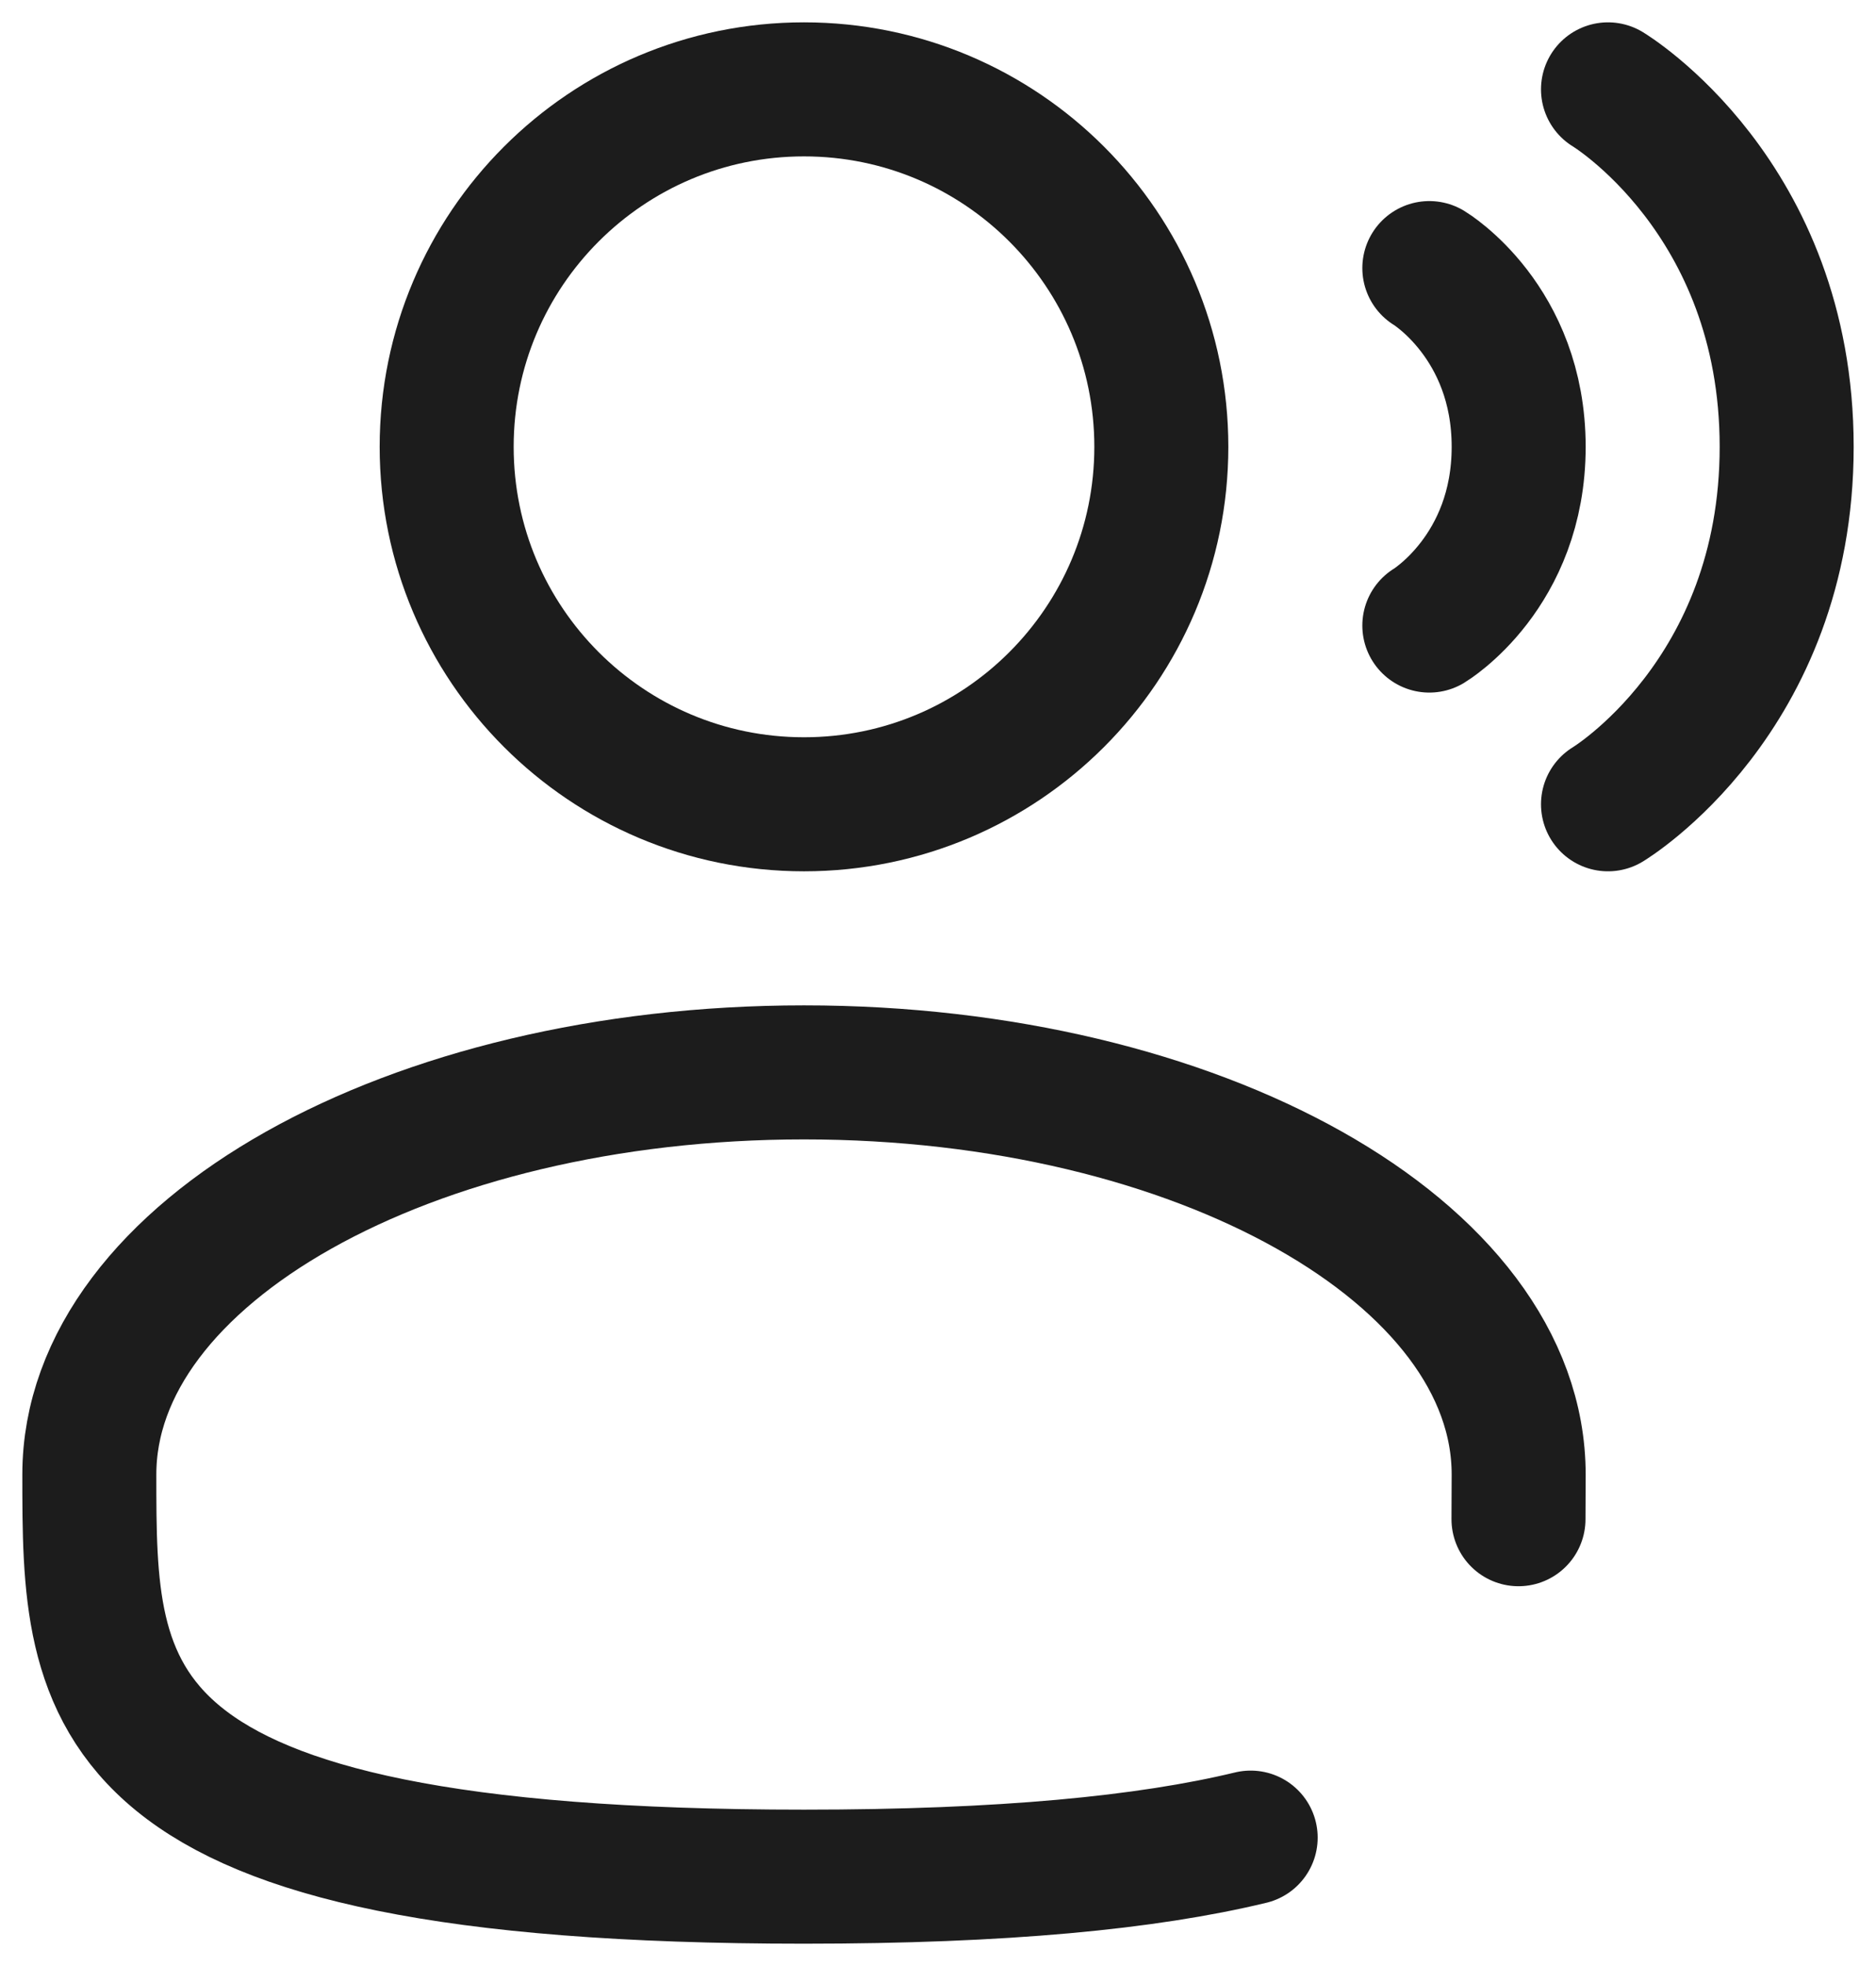
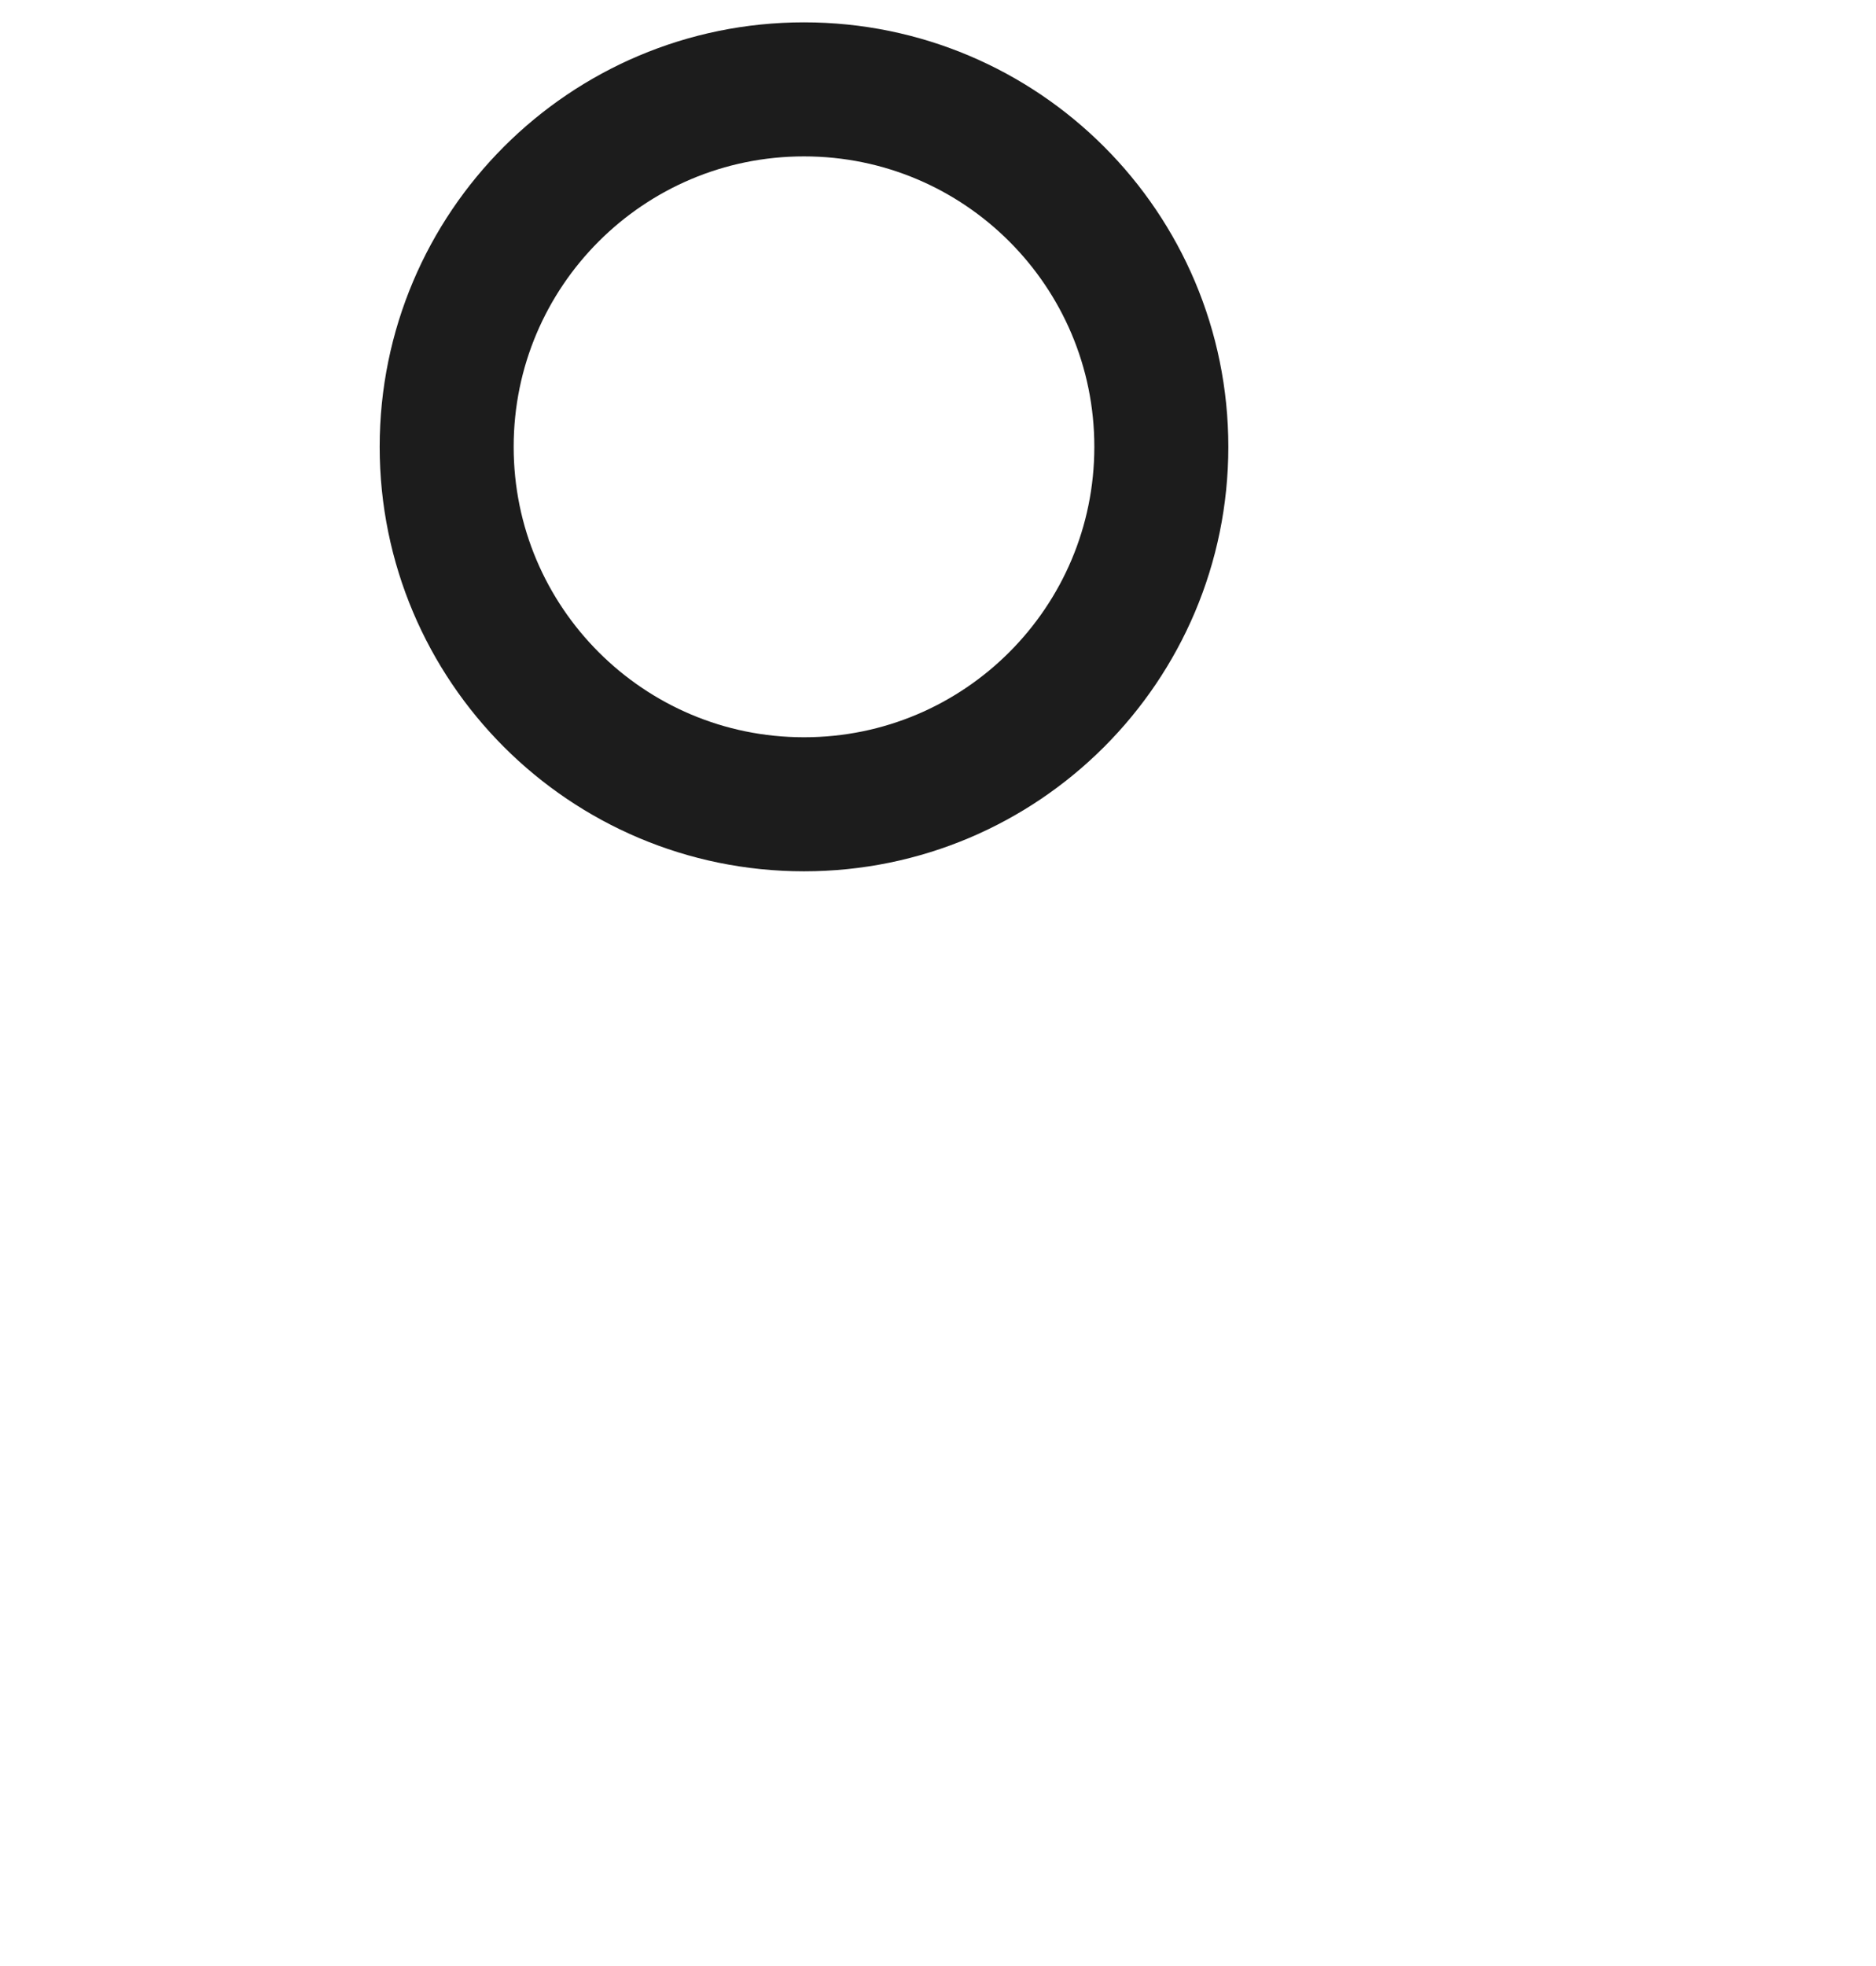
<svg xmlns="http://www.w3.org/2000/svg" width="21" height="22" viewBox="0 0 21 22" fill="none">
  <path d="M9 9C11.209 9 13 7.209 13 5C13 2.791 11.209 1 9 1C6.791 1 5 2.791 5 5C5 7.209 6.791 9 9 9Z" stroke="#1C1C1C" stroke-width="1.5" />
-   <path d="M18 1C18 1 20 2.2 20 5C20 7.8 18 9 18 9M16 3C16 3 17 3.6 17 5C17 6.4 16 7 16 7M16.998 17C16.999 16.836 17 16.669 17 16.5C17 14.015 13.418 12 9 12C4.582 12 1 14.015 1 16.5C1 18.985 1 21 9 21C11.231 21 12.84 20.843 14 20.563" stroke="#1C1C1C" stroke-width="1.5" stroke-linecap="round" />
</svg>